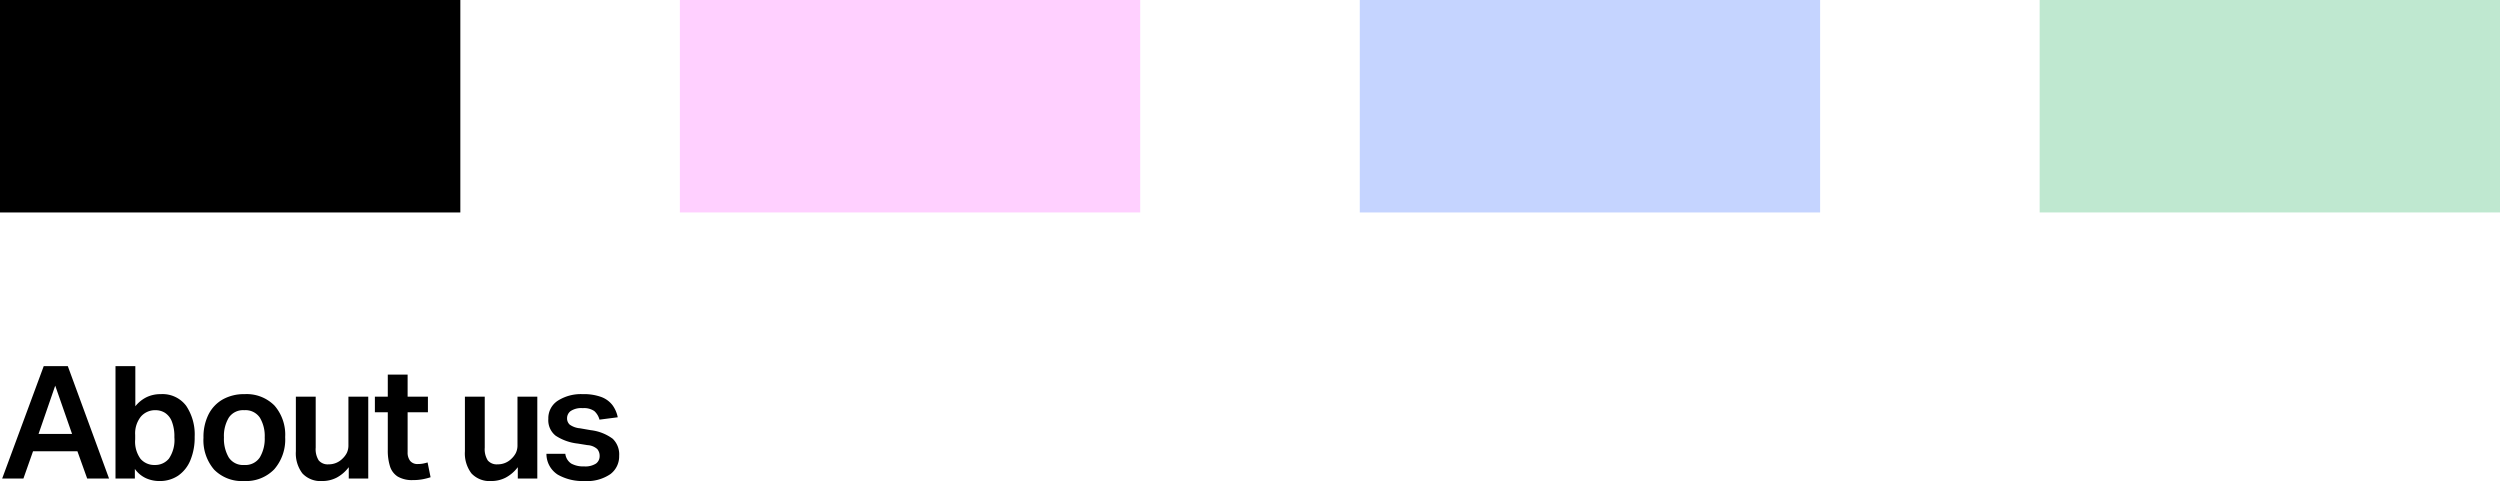
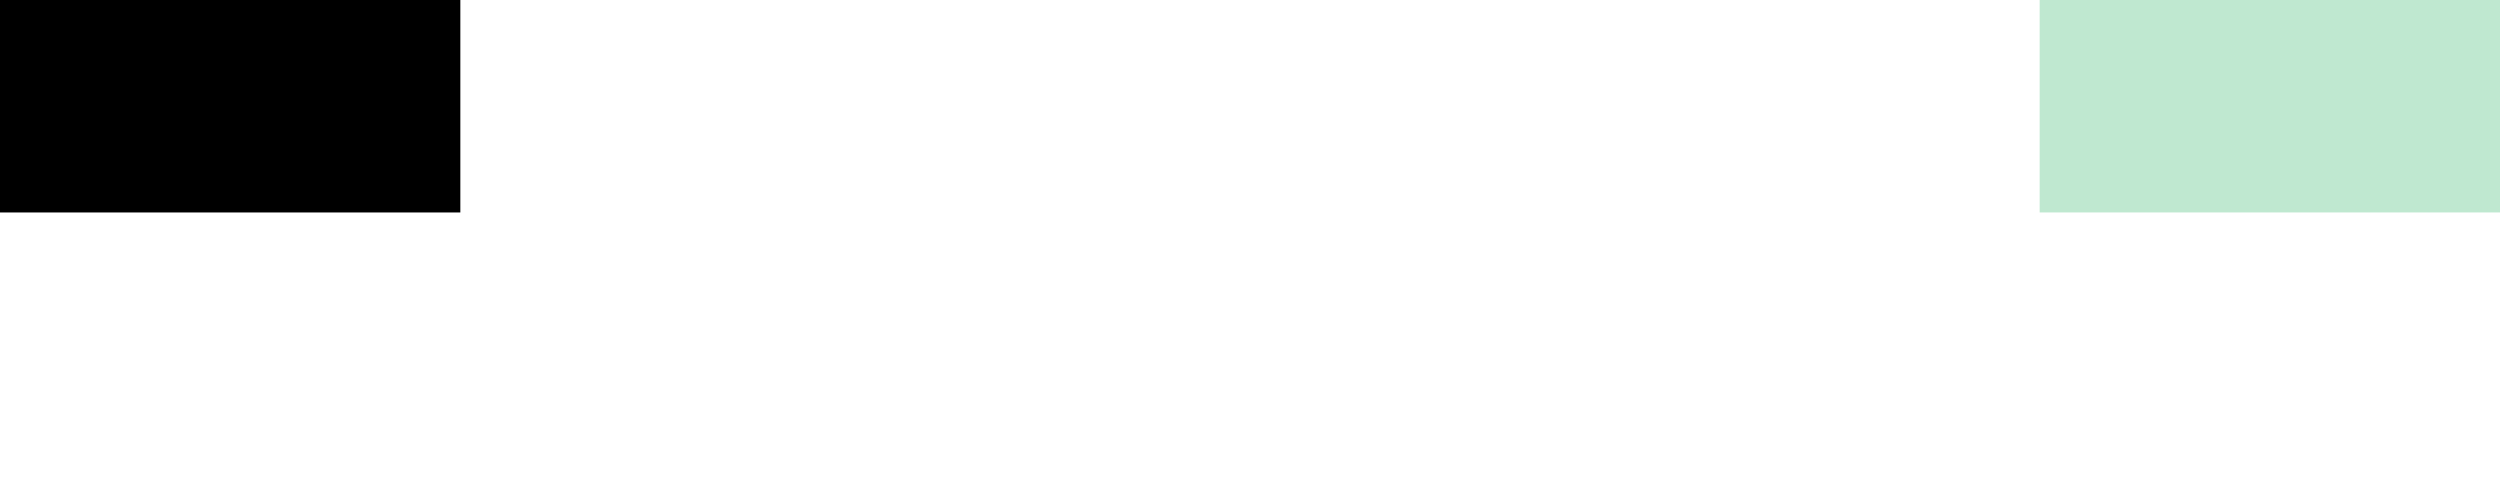
<svg xmlns="http://www.w3.org/2000/svg" width="353" height="67.921" viewBox="0 0 353 67.921">
  <g transform="translate(-1457 -540)">
-     <path d="M3.311,0h-3L6.178-15.868h3.4L15.4,0H12.312L10.934-3.845H4.667ZM7.8-13.112,5.445-6.289h4.734ZM19.046,0H16.312V-15.868h2.8V-10.2a4.7,4.7,0,0,1,1.556-1.267,4.461,4.461,0,0,1,2.022-.444,4.167,4.167,0,0,1,3.6,1.645,7.266,7.266,0,0,1,1.2,4.378,8.312,8.312,0,0,1-.611,3.322A4.886,4.886,0,0,1,25.157-.4,4.628,4.628,0,0,1,22.49.356a4.575,4.575,0,0,1-1.878-.4,3.915,3.915,0,0,1-1.567-1.311Zm.044-6.156v.644a4.1,4.1,0,0,0,.756,2.734,2.548,2.548,0,0,0,2.022.867,2.49,2.49,0,0,0,1.989-.9,4.654,4.654,0,0,0,.767-3.011,5.7,5.7,0,0,0-.367-2.256,2.55,2.55,0,0,0-.967-1.2,2.467,2.467,0,0,0-1.311-.367,2.648,2.648,0,0,0-2.089.911A3.783,3.783,0,0,0,19.09-6.156Zm9.645.4a7.089,7.089,0,0,1,.711-3.289,5.06,5.06,0,0,1,2.011-2.122,6.09,6.09,0,0,1,3.078-.744A5.507,5.507,0,0,1,38.758-10.3a6.257,6.257,0,0,1,1.511,4.456A6.4,6.4,0,0,1,38.725-1.3,5.535,5.535,0,0,1,34.469.356a5.5,5.5,0,0,1-4.234-1.611A6.352,6.352,0,0,1,28.735-5.756ZM31.624-5.8A5.2,5.2,0,0,0,32.3-2.978a2.4,2.4,0,0,0,2.189,1.067,2.426,2.426,0,0,0,2.2-1.067A5.136,5.136,0,0,0,37.38-5.8a5.022,5.022,0,0,0-.689-2.8,2.443,2.443,0,0,0-2.2-1.045A2.42,2.42,0,0,0,32.313-8.6,5.022,5.022,0,0,0,31.624-5.8ZM41.78-3.845v-7.712h2.8v7.2a2.942,2.942,0,0,0,.433,1.811A1.669,1.669,0,0,0,46.4-2a2.708,2.708,0,0,0,1.956-.8,2.942,2.942,0,0,0,.622-.822A2.474,2.474,0,0,0,49.2-4.734v-6.823H52V0H49.248V-1.6A5.194,5.194,0,0,1,47.536-.122a4.374,4.374,0,0,1-2.022.478A3.5,3.5,0,0,1,42.7-.722,4.675,4.675,0,0,1,41.78-3.845ZM54.759-4V-9.356H52.937v-2.2h1.822v-3.111h2.8v3.111h2.867v2.2H57.559v5.645a1.906,1.906,0,0,0,.356,1.222A1.311,1.311,0,0,0,59-2.045a3.874,3.874,0,0,0,.756-.067,6.36,6.36,0,0,0,.622-.156L60.8-.178a9.578,9.578,0,0,1-1.145.289,7.3,7.3,0,0,1-1.345.111,3.967,3.967,0,0,1-2.156-.5A2.635,2.635,0,0,1,55.07-1.722,7.328,7.328,0,0,1,54.759-4Zm10.89.156v-7.712h2.8v7.2a2.942,2.942,0,0,0,.433,1.811A1.669,1.669,0,0,0,70.271-2a2.708,2.708,0,0,0,1.956-.8,2.942,2.942,0,0,0,.622-.822,2.474,2.474,0,0,0,.222-1.111v-6.823h2.8V0H73.116V-1.6A5.194,5.194,0,0,1,71.4-.122a4.374,4.374,0,0,1-2.022.478A3.5,3.5,0,0,1,66.571-.722,4.675,4.675,0,0,1,65.649-3.845Zm19.023.667a1.477,1.477,0,0,0-.333-.978,2.224,2.224,0,0,0-1.378-.556l-1.378-.222A7.092,7.092,0,0,1,78.46-6.045a2.784,2.784,0,0,1-1.033-2.378,2.942,2.942,0,0,1,1.345-2.567,6.068,6.068,0,0,1,3.5-.922,7.162,7.162,0,0,1,2.656.411,3.538,3.538,0,0,1,1.556,1.145,4.262,4.262,0,0,1,.744,1.711l-2.578.333a2.481,2.481,0,0,0-.733-1.211,2.526,2.526,0,0,0-1.622-.411,2.7,2.7,0,0,0-1.733.422,1.262,1.262,0,0,0-.489.978,1.205,1.205,0,0,0,.367.922,2.917,2.917,0,0,0,1.456.522l1.533.267a6.467,6.467,0,0,1,3.089,1.211A3.061,3.061,0,0,1,87.428-3.2,3.129,3.129,0,0,1,86.194-.622a5.842,5.842,0,0,1-3.678.978,7.084,7.084,0,0,1-3.756-.9,3.475,3.475,0,0,1-1.6-2.945h2.667a1.91,1.91,0,0,0,.833,1.378,3.474,3.474,0,0,0,1.811.4,2.775,2.775,0,0,0,1.689-.4A1.286,1.286,0,0,0,84.672-3.178Z" transform="translate(1456.997 607.565)" />
    <rect width="65" height="30" transform="translate(1457 540)" />
-     <rect width="65" height="30" transform="translate(1553 540)" fill="#ff61ff" opacity="0.3" />
-     <rect width="65" height="30" transform="translate(1649 540)" fill="#3f70ff" opacity="0.3" />
    <rect width="65" height="30" transform="translate(1745 540)" fill="#29b162" opacity="0.3" />
  </g>
</svg>